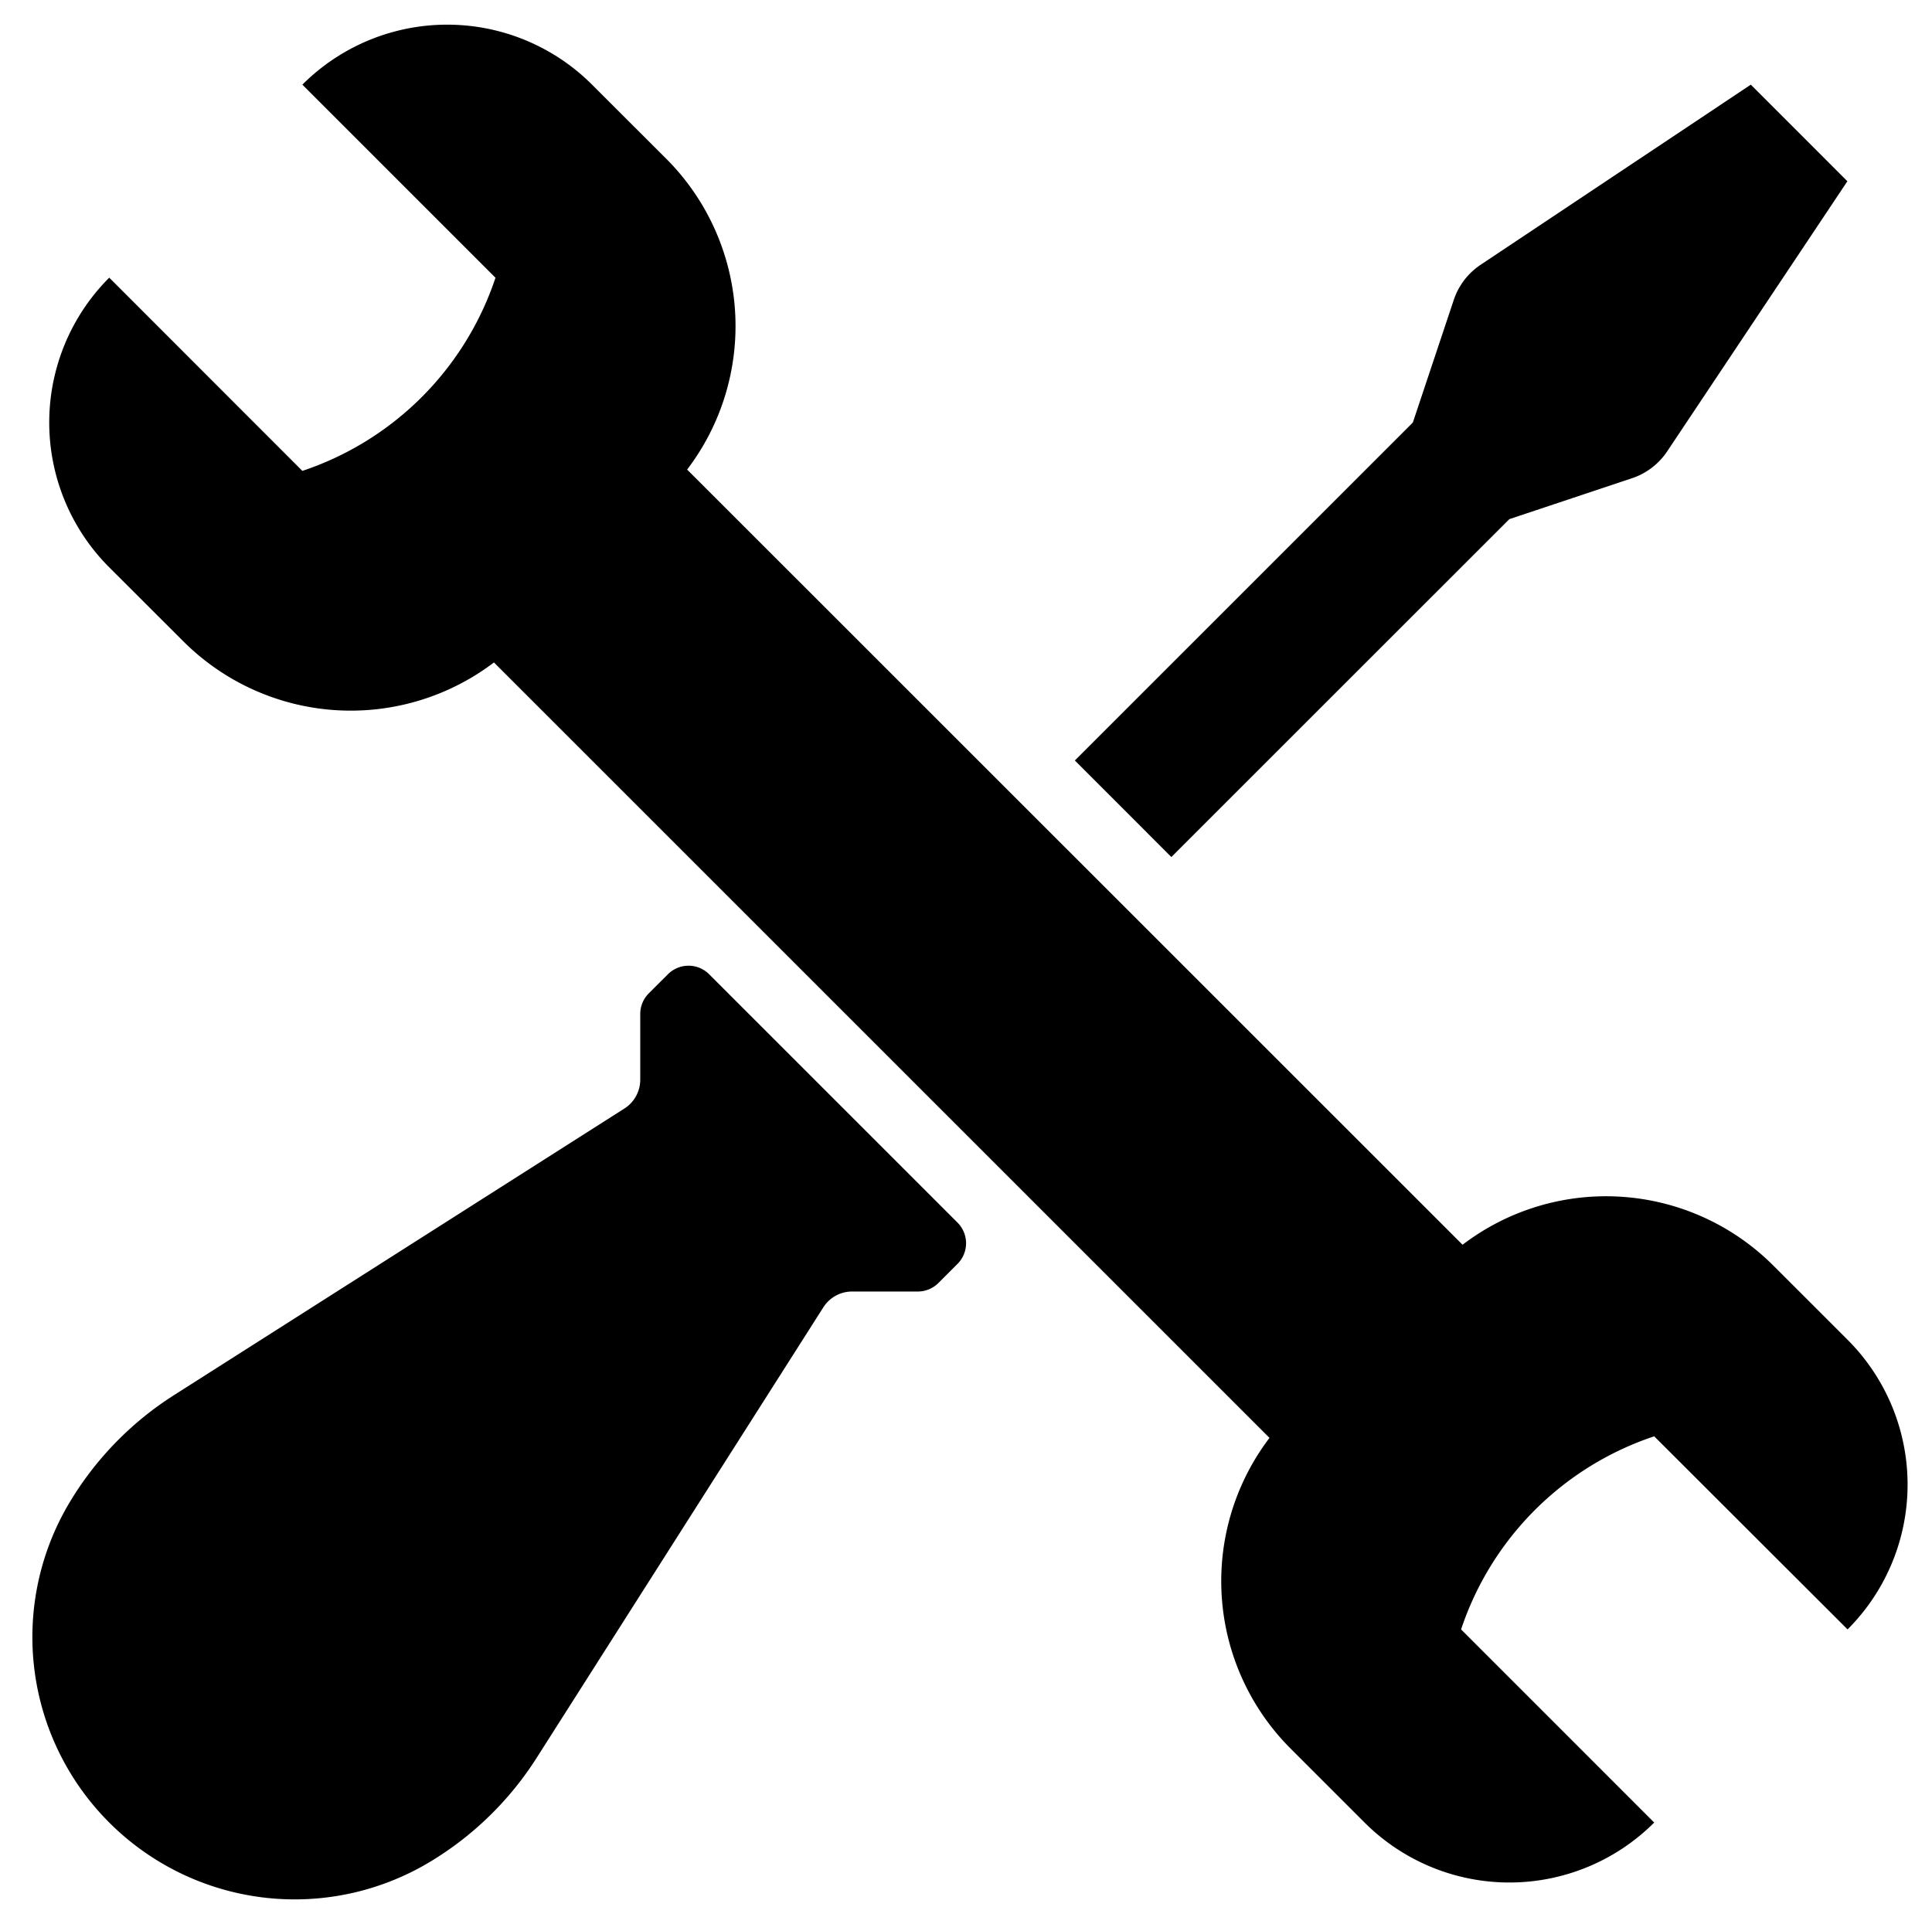
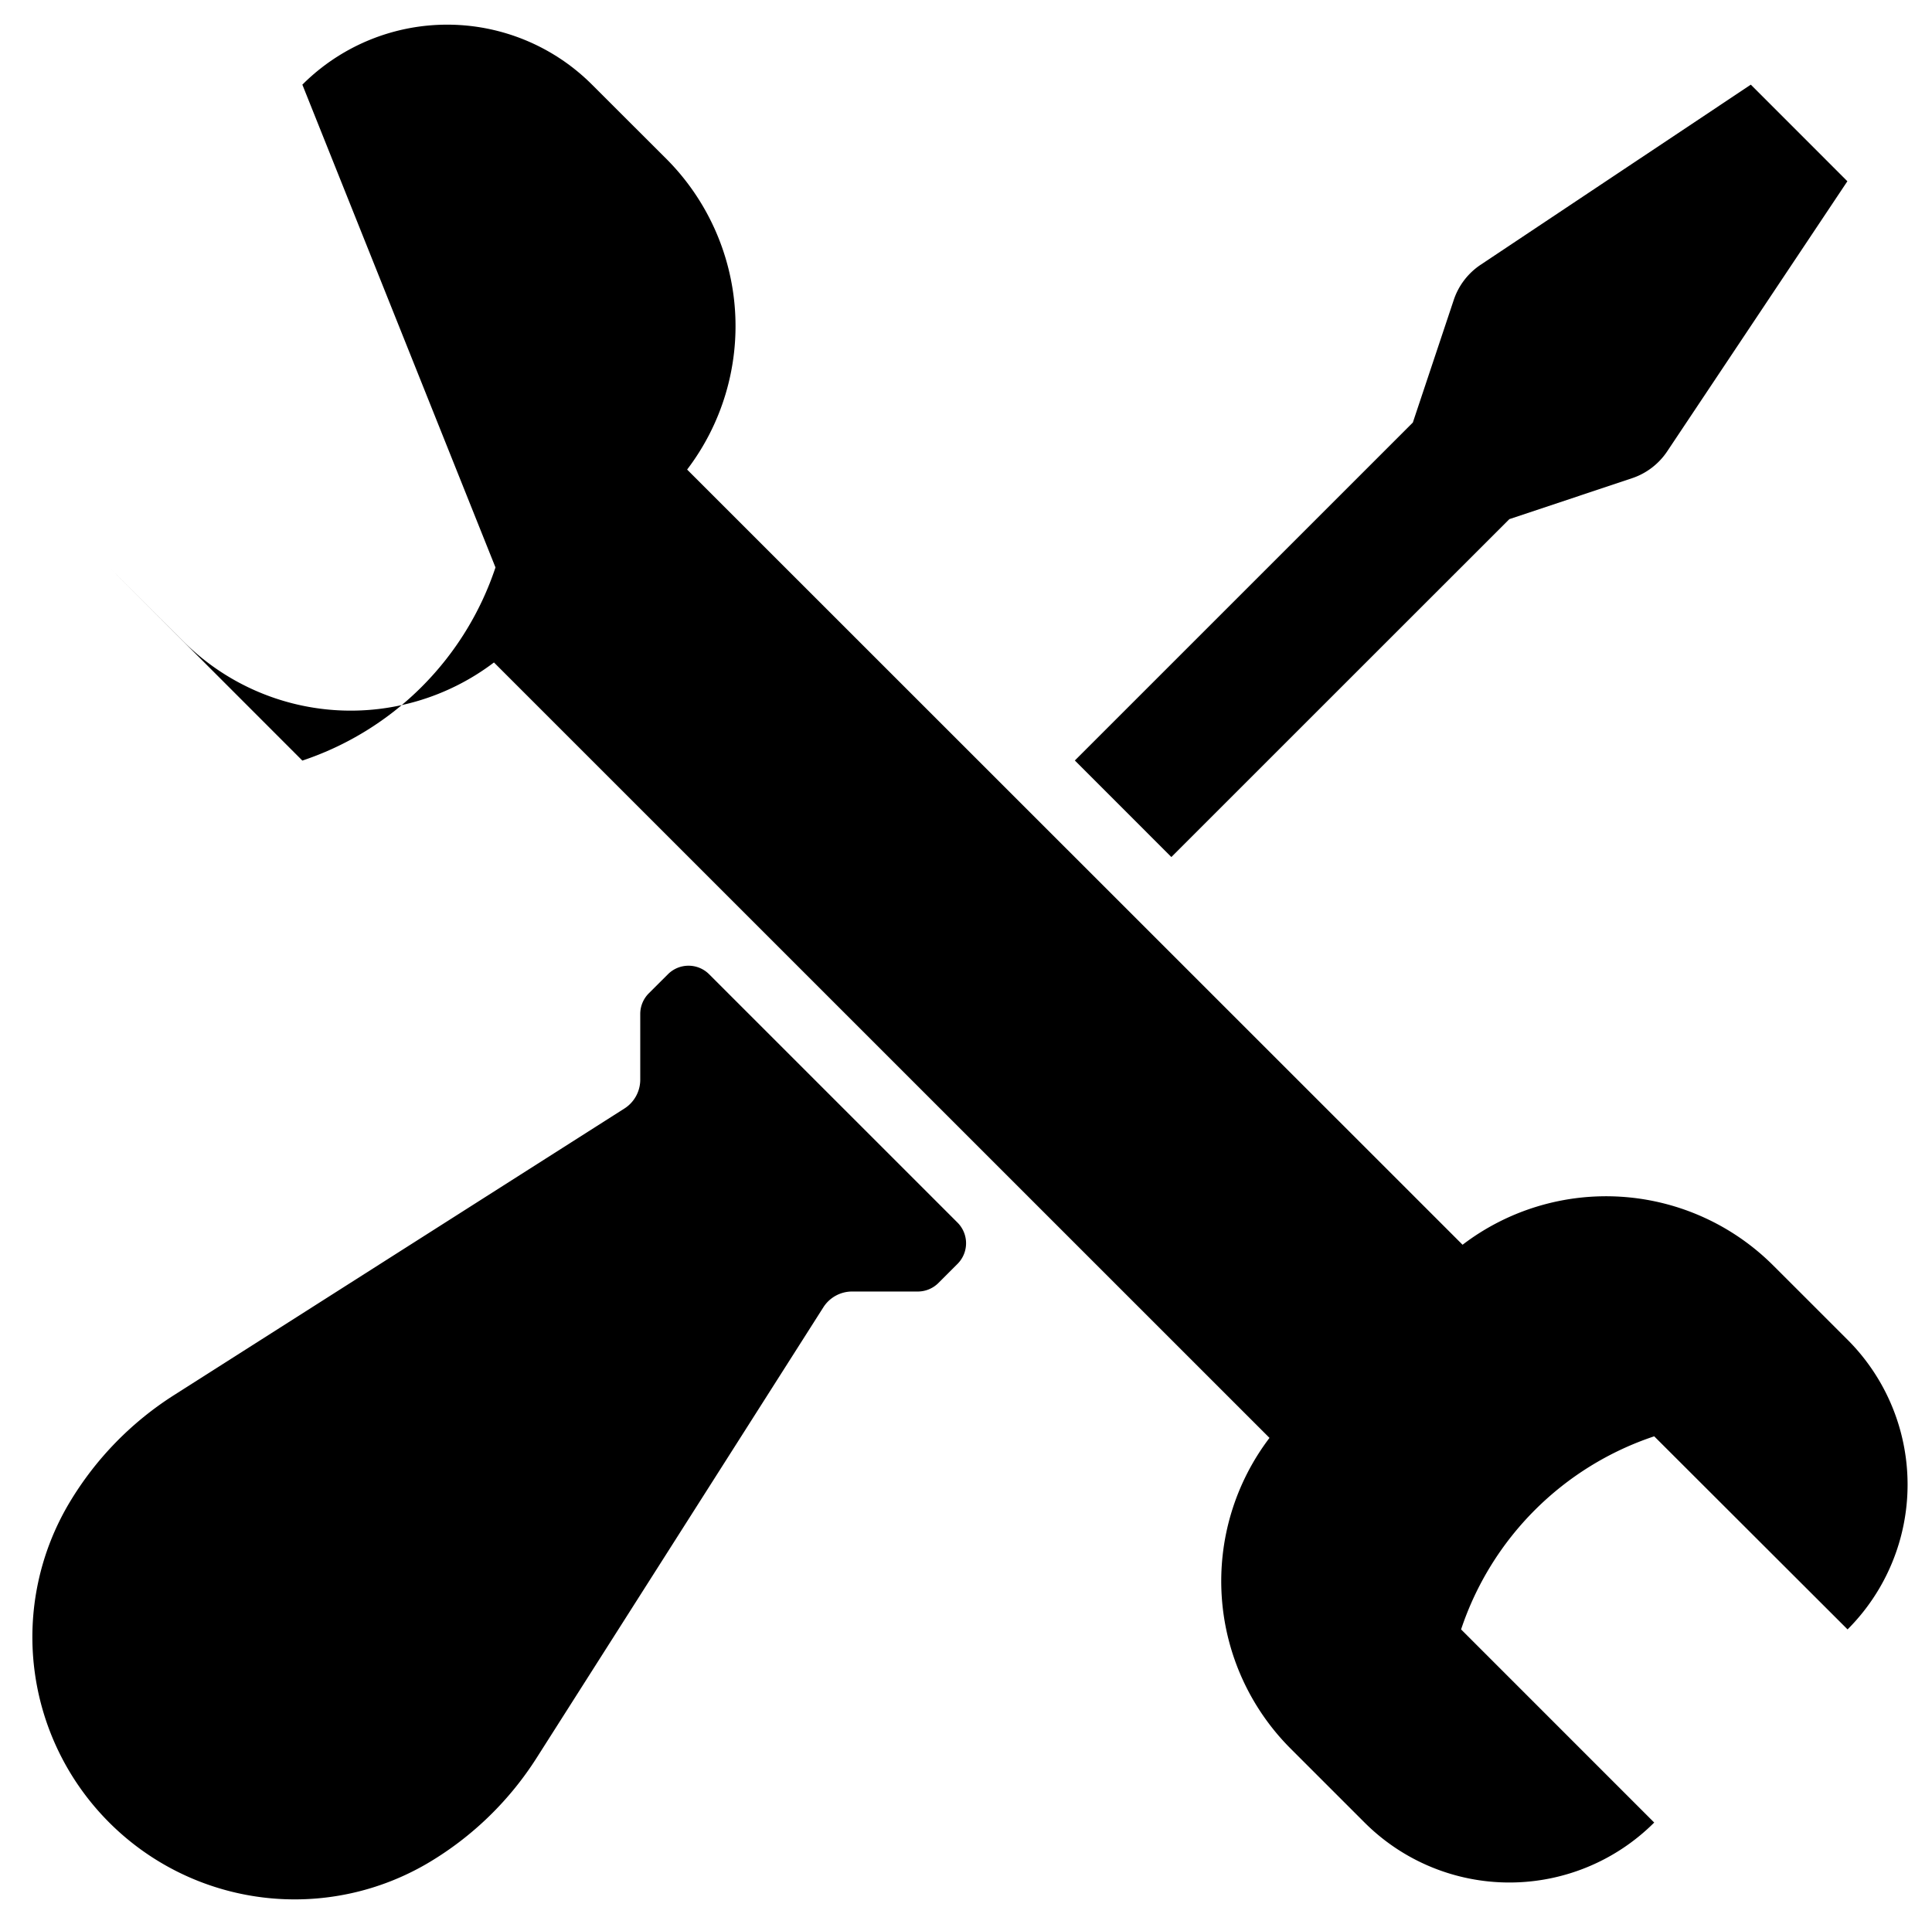
<svg xmlns="http://www.w3.org/2000/svg" viewBox="0 0 39.156 39">
-   <path d="M2.214 36.943a5.316 5.316 0 0 1-.8-6.495 6.58 6.58 0 0 1 2.11-2.167l9.132-5.812a.693.693 0 0 0 .32-.583v-1.333a.592.592 0 0 1 .173-.418l.387-.386a.59.59 0 0 1 .837 0l5.033 5.033a.592.592 0 0 1 0 .837l-.386.386a.592.592 0 0 1-.419.174h-1.33a.691.691 0 0 0-.584.32l-5.811 9.133a6.578 6.578 0 0 1-2.167 2.111 5.317 5.317 0 0 1-6.495-.8Zm25.442 0-.979-.979-.524-.524a4.8 4.8 0 0 1-.424-6.294L10.011 13.428A4.8 4.8 0 0 1 3.716 13l-.525-.524-.977-.976a4.152 4.152 0 0 1 0-5.872l3.914 3.917a6.19 6.19 0 0 0 3.914-3.915L6.128 1.716a4.151 4.151 0 0 1 5.871 0l.979.978.525.524a4.8 4.8 0 0 1 .423 6.3l15.716 15.713a4.793 4.793 0 0 1 6.3.424l.525.524.978.978a4.151 4.151 0 0 1 0 5.871l-3.919-3.914a6.186 6.186 0 0 0-3.914 3.914l3.914 3.915a4.152 4.152 0 0 1-5.87 0Zm-5.872-21.528 6.85-6.85.829-2.484a1.382 1.382 0 0 1 .545-.714l5.476-3.651 1.957 1.958-3.652 5.475a1.384 1.384 0 0 1-.714.545l-2.485.829-6.85 6.849Z" />
+   <path d="M2.214 36.943a5.316 5.316 0 0 1-.8-6.495 6.58 6.58 0 0 1 2.11-2.167l9.132-5.812a.693.693 0 0 0 .32-.583v-1.333a.592.592 0 0 1 .173-.418l.387-.386a.59.59 0 0 1 .837 0l5.033 5.033a.592.592 0 0 1 0 .837l-.386.386a.592.592 0 0 1-.419.174h-1.33a.691.691 0 0 0-.584.32l-5.811 9.133a6.578 6.578 0 0 1-2.167 2.111 5.317 5.317 0 0 1-6.495-.8Zm25.442 0-.979-.979-.524-.524a4.8 4.8 0 0 1-.424-6.294L10.011 13.428A4.8 4.8 0 0 1 3.716 13l-.525-.524-.977-.976l3.914 3.917a6.19 6.19 0 0 0 3.914-3.915L6.128 1.716a4.151 4.151 0 0 1 5.871 0l.979.978.525.524a4.8 4.8 0 0 1 .423 6.3l15.716 15.713a4.793 4.793 0 0 1 6.3.424l.525.524.978.978a4.151 4.151 0 0 1 0 5.871l-3.919-3.914a6.186 6.186 0 0 0-3.914 3.914l3.914 3.915a4.152 4.152 0 0 1-5.87 0Zm-5.872-21.528 6.85-6.85.829-2.484a1.382 1.382 0 0 1 .545-.714l5.476-3.651 1.957 1.958-3.652 5.475a1.384 1.384 0 0 1-.714.545l-2.485.829-6.85 6.849Z" />
</svg>